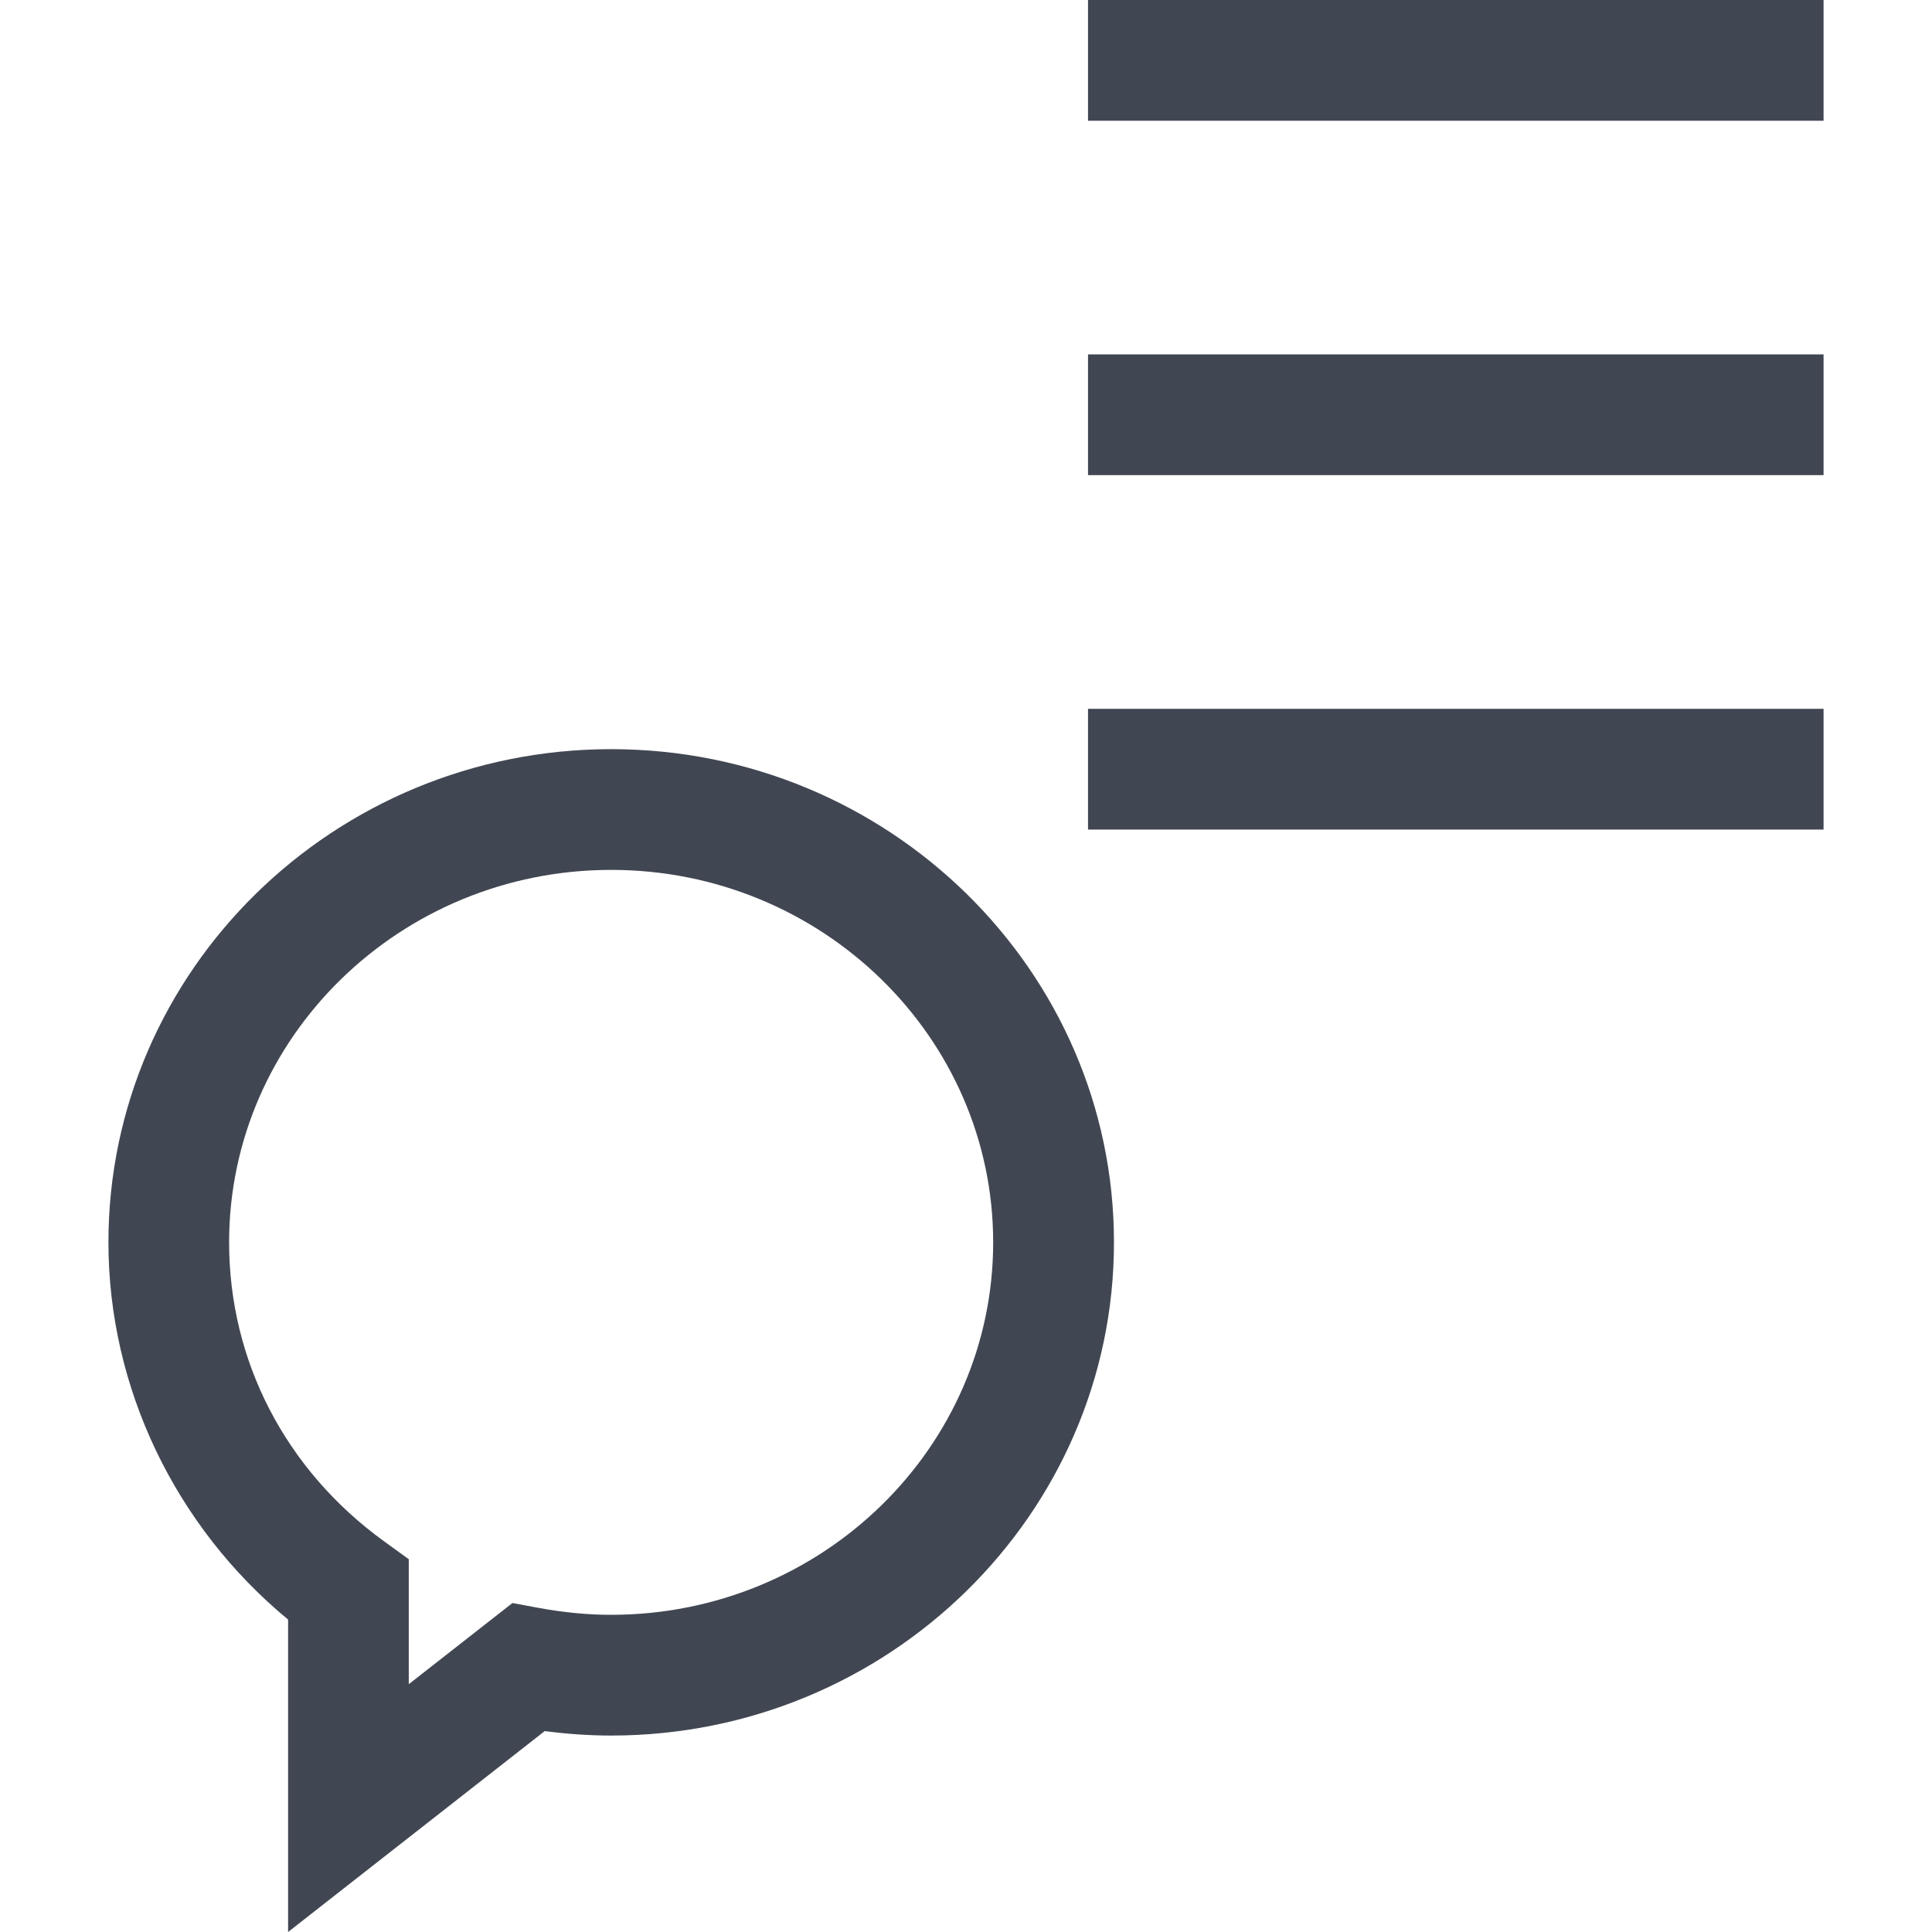
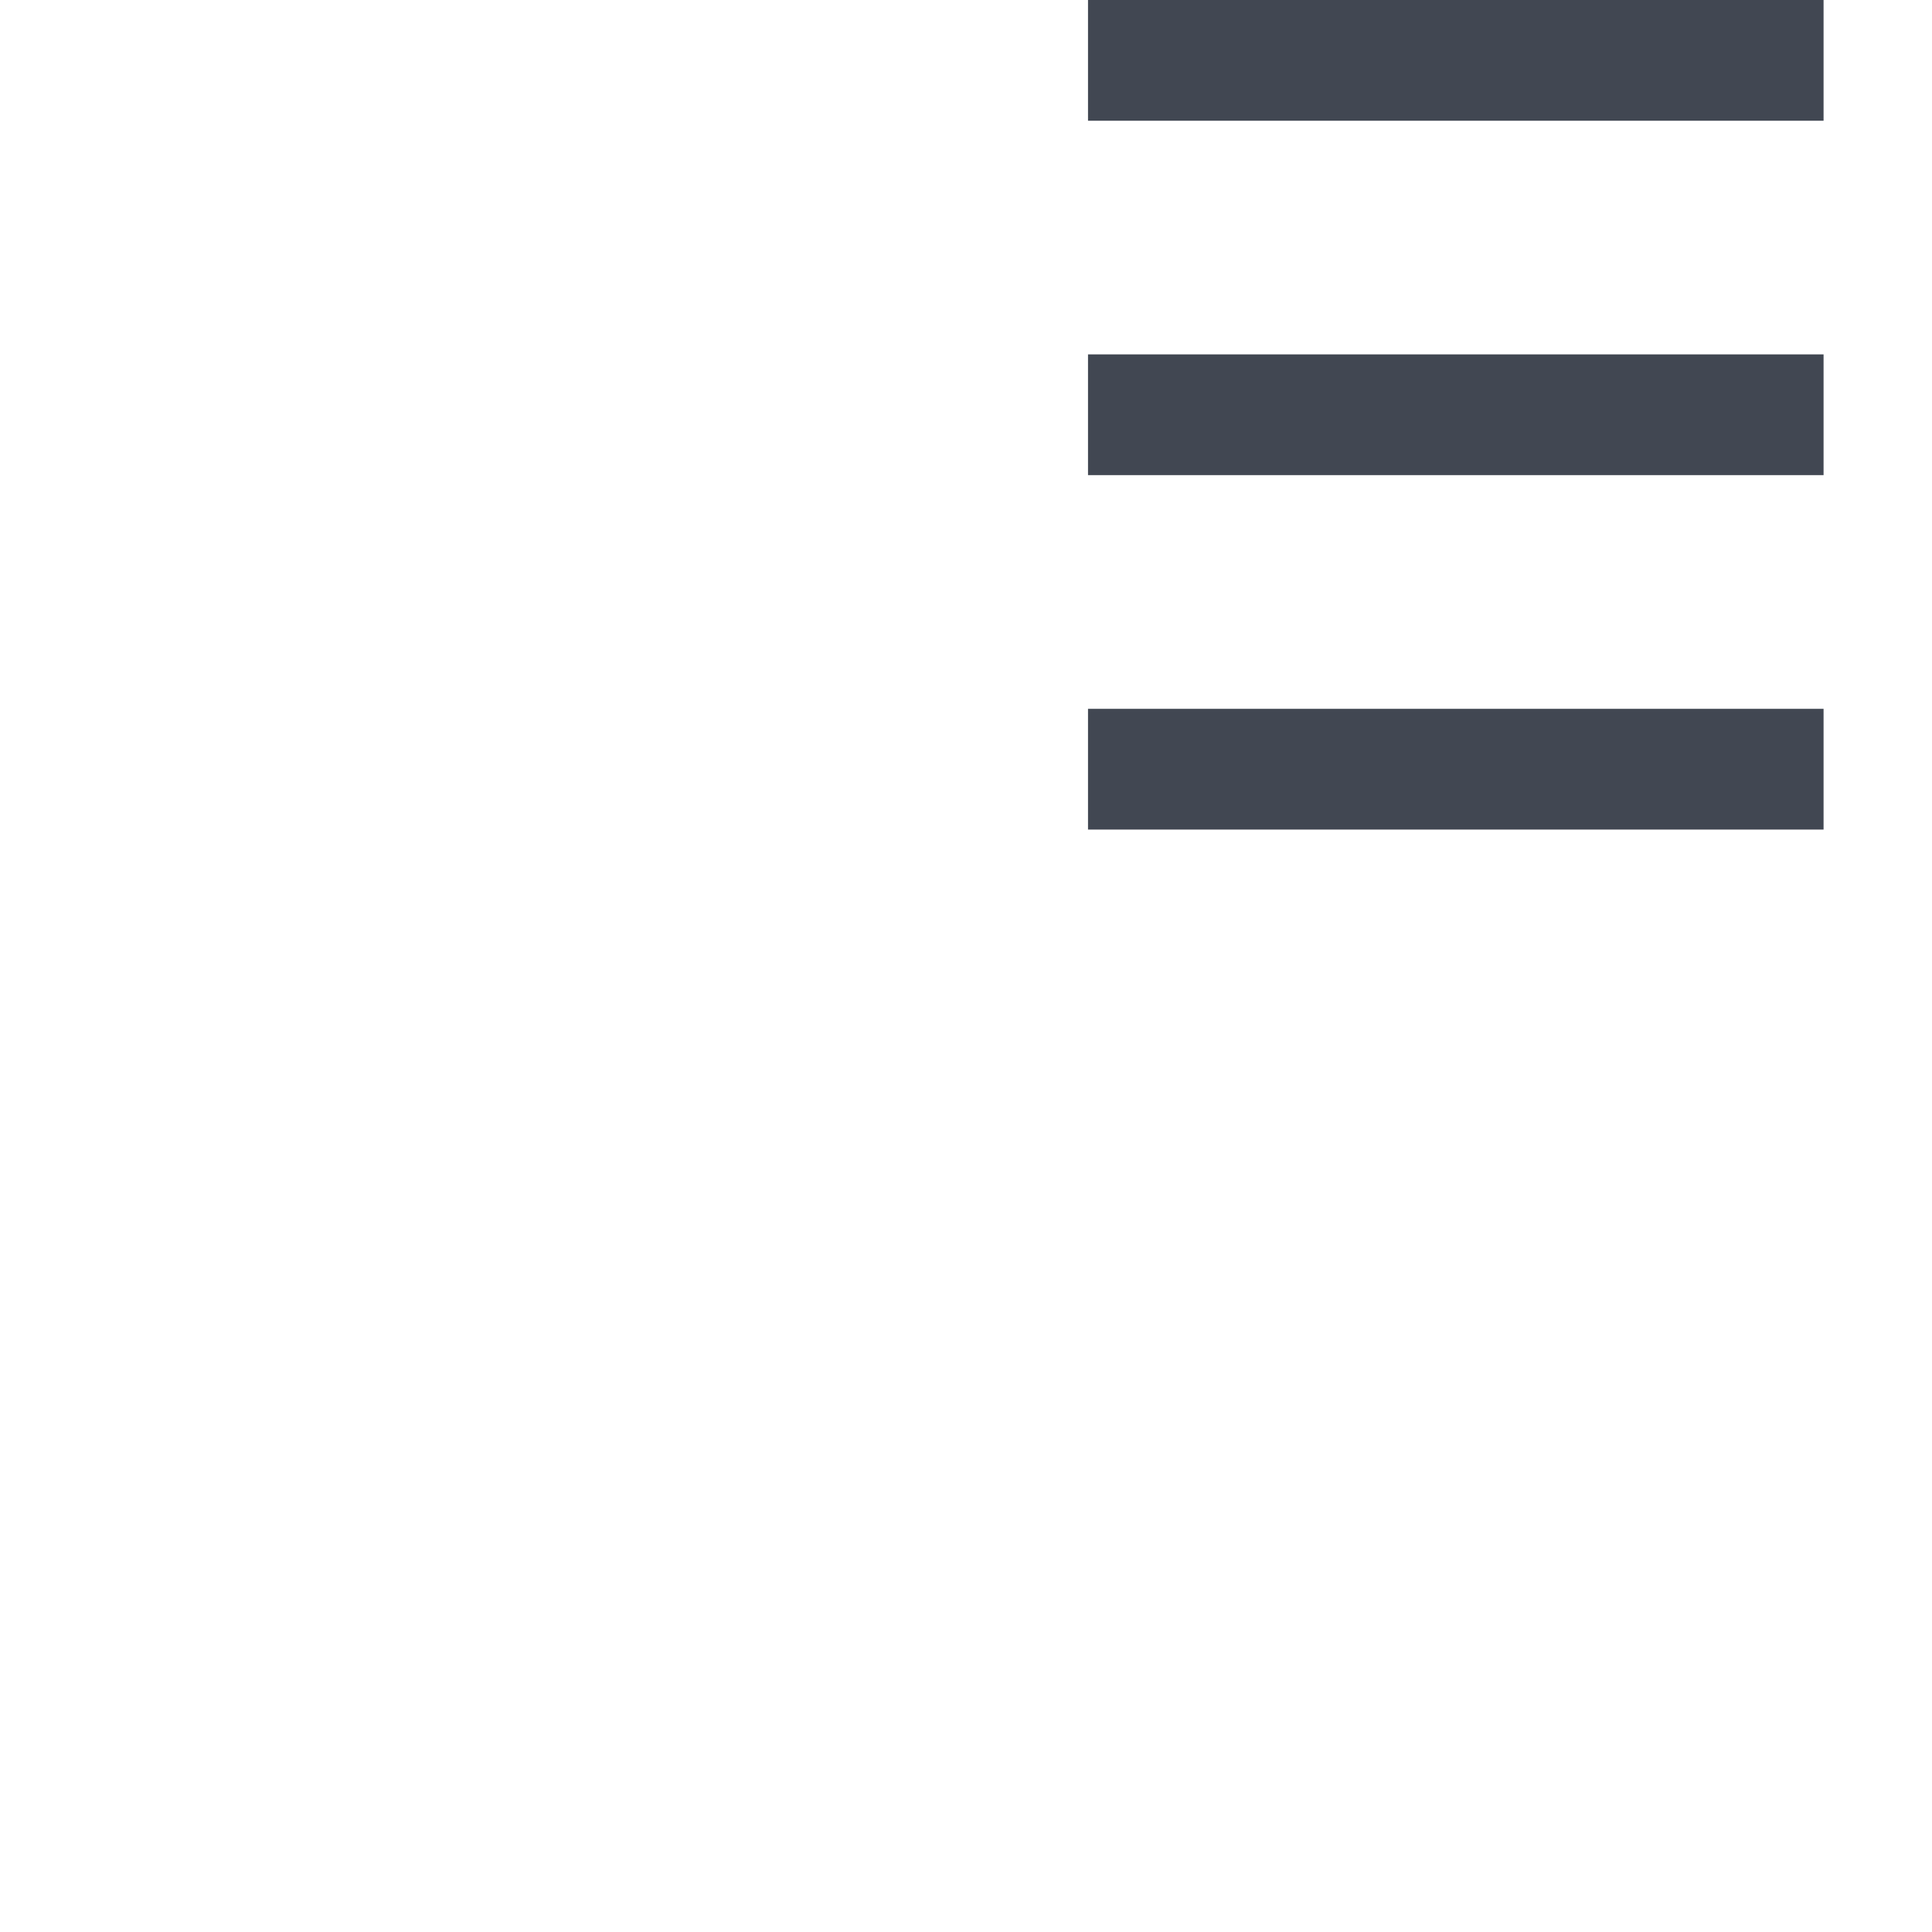
<svg xmlns="http://www.w3.org/2000/svg" version="1.1" id="Layer_1" viewBox="0 0 512.034 512.034" xml:space="preserve">
  <g>
    <rect x="288.353" style="fill:#414752;" width="194.944" height="32" />
    <rect x="288.353" y="93.922" style="fill:#414752;" width="194.944" height="32" />
    <rect x="288.353" y="187.858" style="fill:#414752;" width="194.944" height="32" />
-     <path style="fill:#414752;" d="M144.369,458.786c5.968,0.784,11.856,1.184,17.616,1.184c73.472,0,133.248-58.64,133.248-130.704   c0-72.08-59.776-130.72-133.248-130.72s-133.248,58.64-133.248,130.72c0,38.448,17.664,75.232,47.616,99.968v82.8L144.369,458.786z    M60.721,329.266c0-54.432,45.424-98.72,101.248-98.72s101.248,44.288,101.248,98.72c0,54.416-45.424,98.704-101.248,98.704   c-6.128,0-12.544-0.608-19.072-1.808l-7.088-1.312l-27.472,21.504v-33.12l-6.608-4.784   C75.665,389.538,60.721,360.706,60.721,329.266z" />
  </g>
</svg>